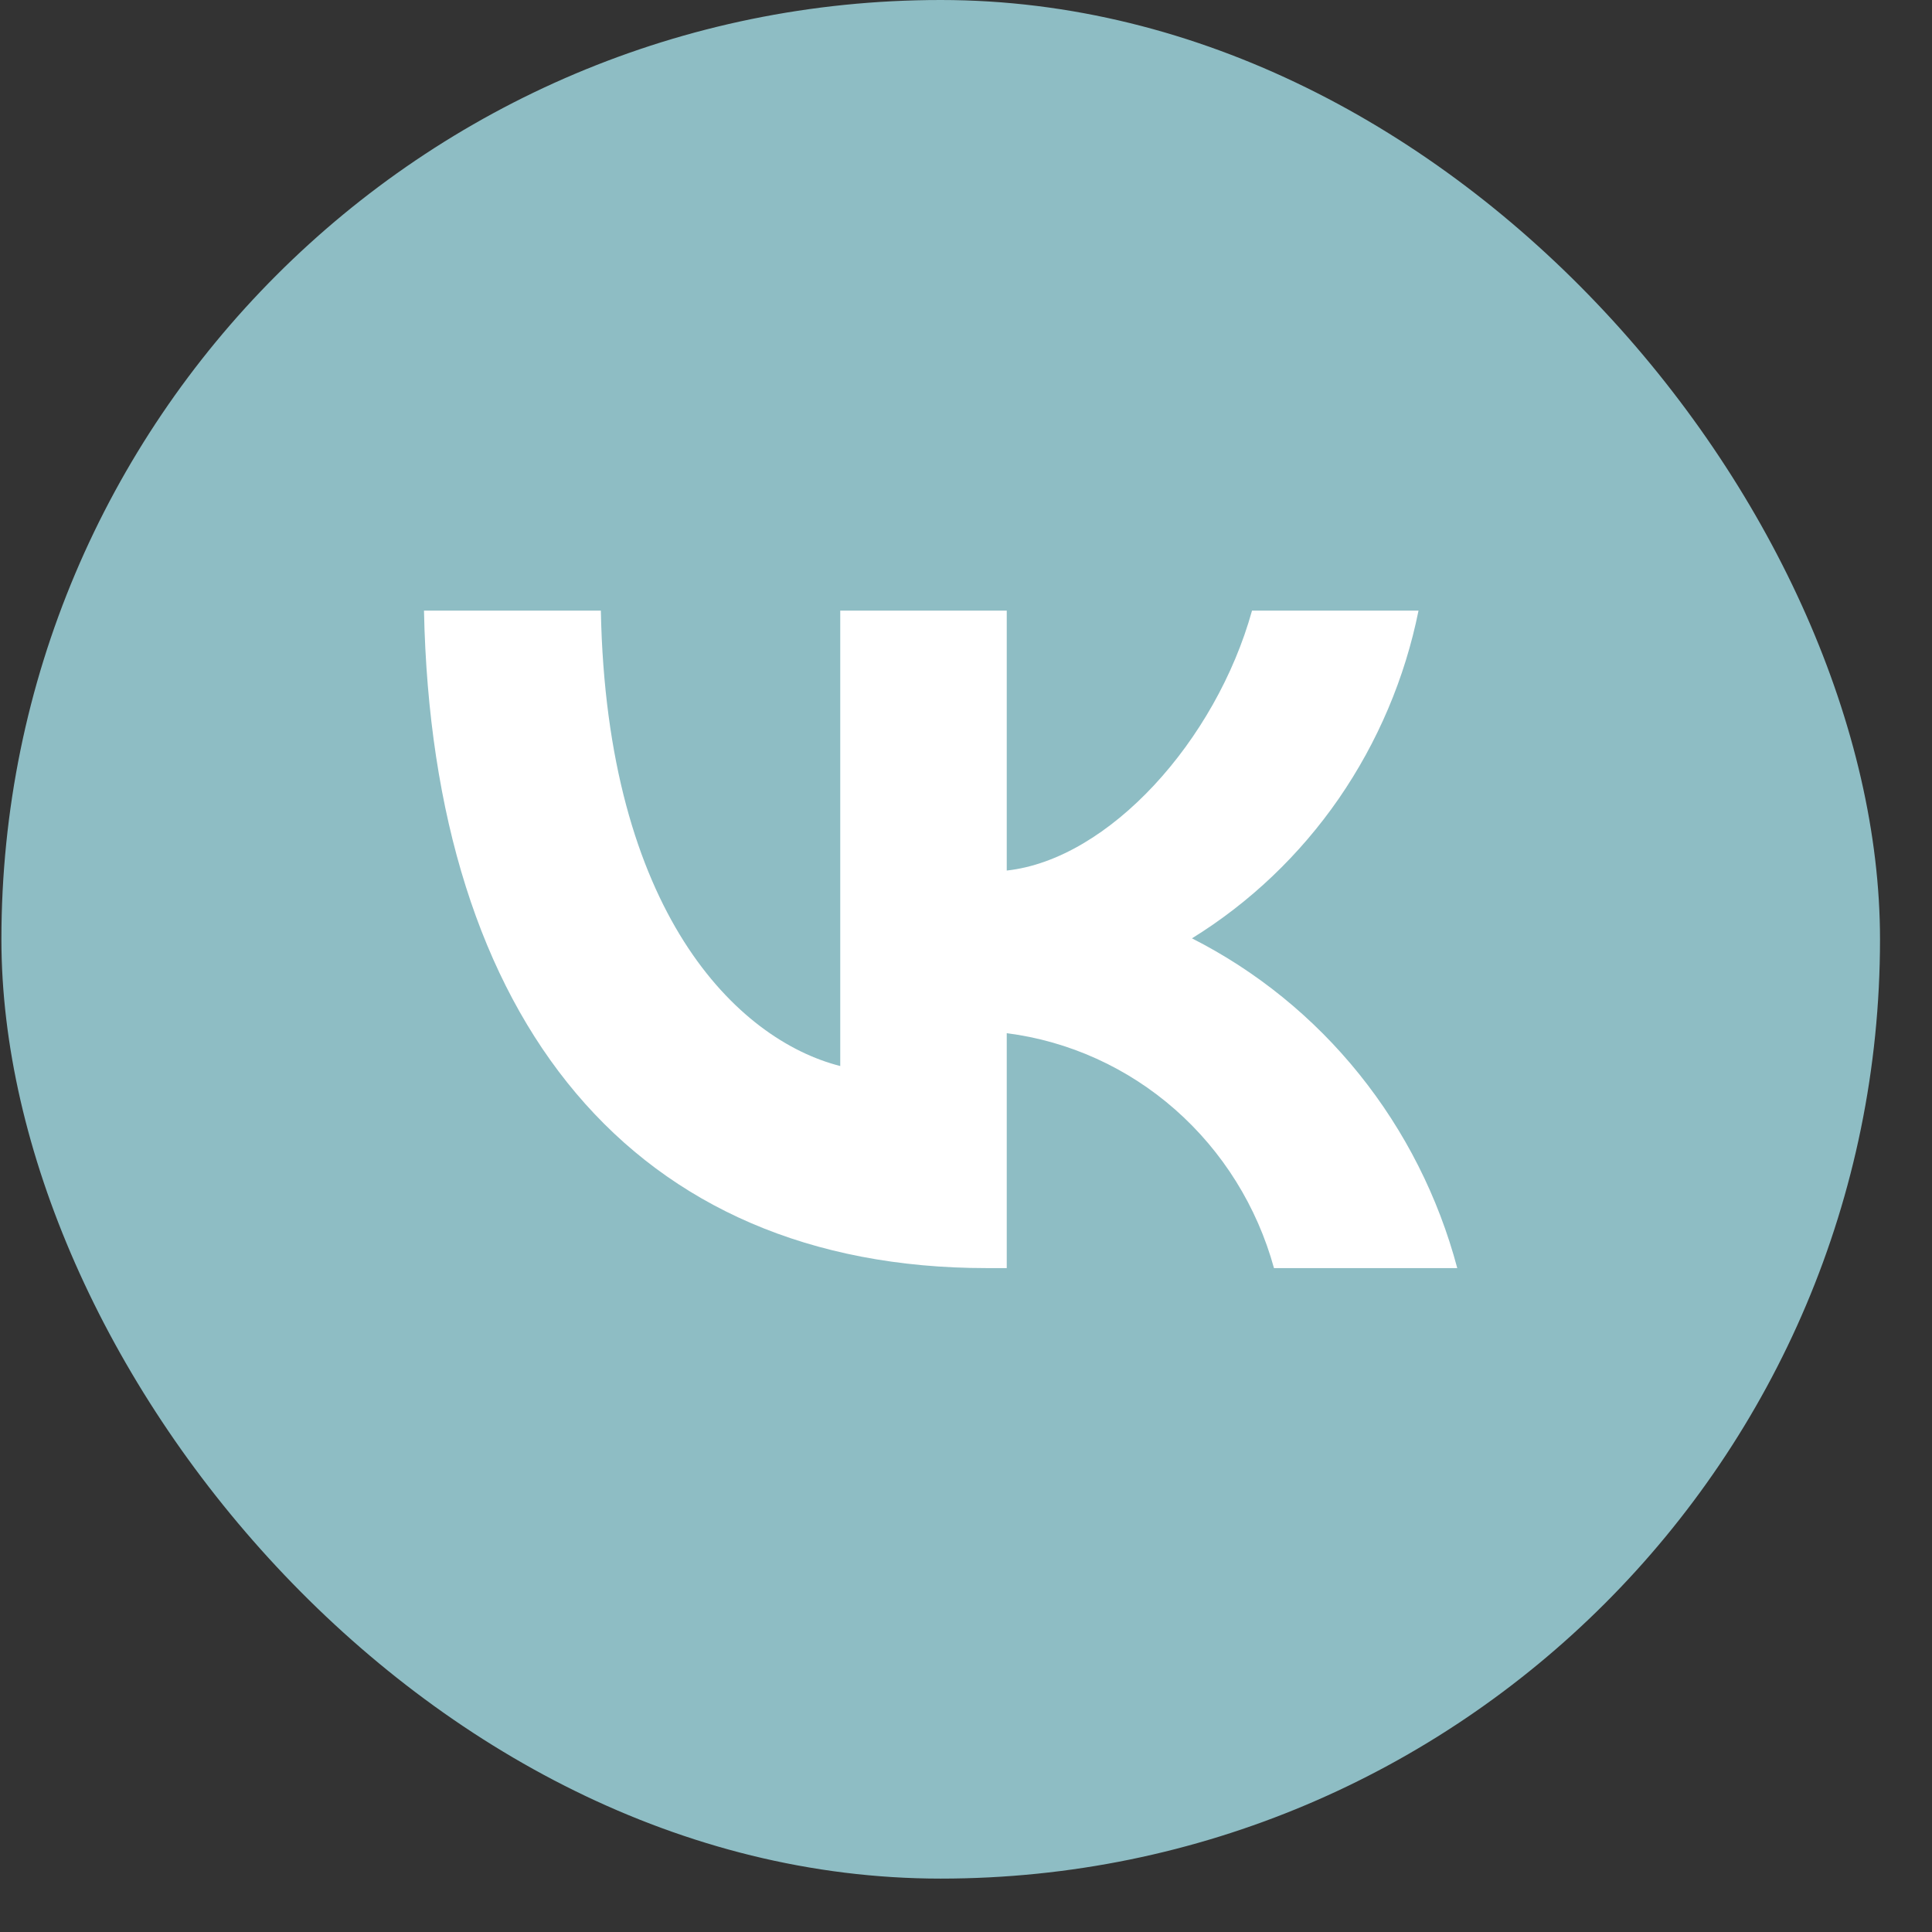
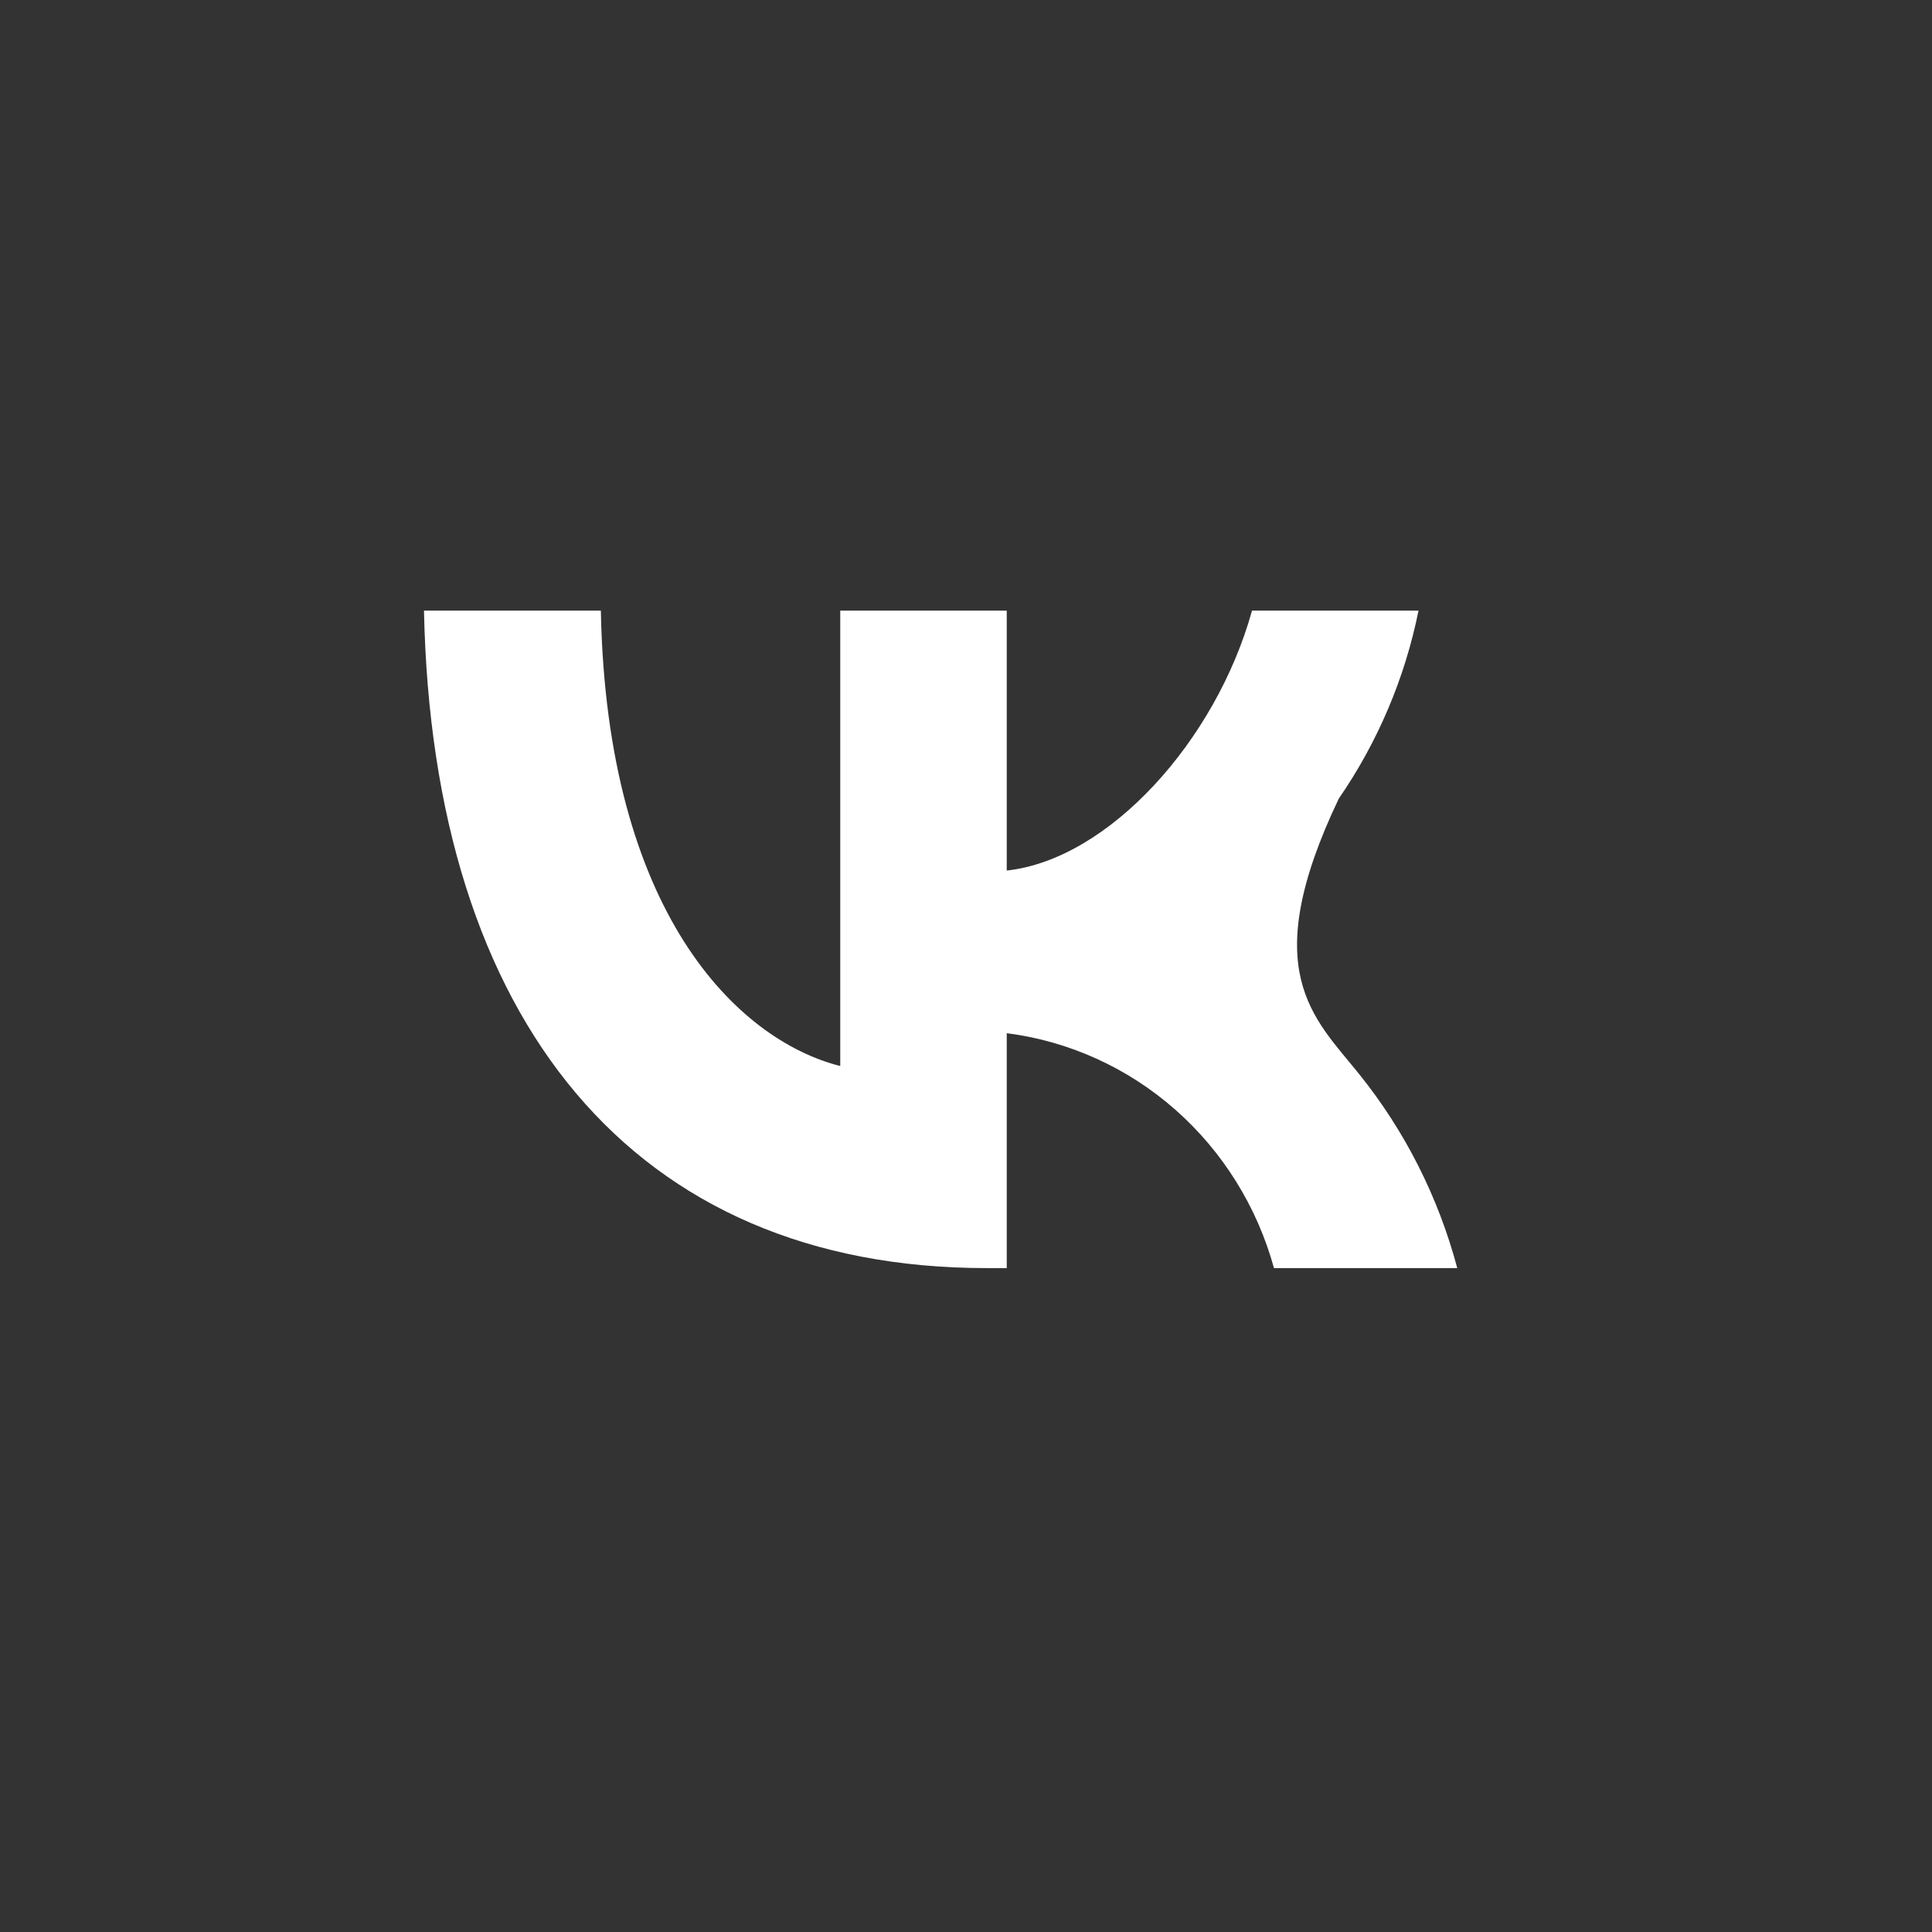
<svg xmlns="http://www.w3.org/2000/svg" width="22" height="22" viewBox="0 0 22 22" fill="none">
  <rect x="0" y="0" width="22" height="22" fill="#333333" stroke="none" />
-   <rect x="0.016" width="21.392" height="21.392" rx="10.696" fill="#8EBDC4" />
-   <path d="M11.236 14.44C7.216 14.44 4.924 11.63 4.828 6.953H6.842C6.908 10.386 8.392 11.84 9.568 12.139V6.953H11.464V9.913C12.625 9.786 13.845 8.437 14.257 6.953H16.153C15.998 7.723 15.688 8.451 15.245 9.094C14.801 9.736 14.232 10.278 13.573 10.685C14.308 11.058 14.958 11.585 15.478 12.232C15.999 12.88 16.379 13.632 16.594 14.44H14.507C14.314 13.738 13.922 13.11 13.381 12.634C12.84 12.158 12.173 11.856 11.464 11.765V14.44H11.236Z" fill="white" />
+   <path d="M11.236 14.44C7.216 14.44 4.924 11.63 4.828 6.953H6.842C6.908 10.386 8.392 11.84 9.568 12.139V6.953H11.464V9.913C12.625 9.786 13.845 8.437 14.257 6.953H16.153C15.998 7.723 15.688 8.451 15.245 9.094C14.308 11.058 14.958 11.585 15.478 12.232C15.999 12.88 16.379 13.632 16.594 14.44H14.507C14.314 13.738 13.922 13.11 13.381 12.634C12.84 12.158 12.173 11.856 11.464 11.765V14.44H11.236Z" fill="white" />
</svg>